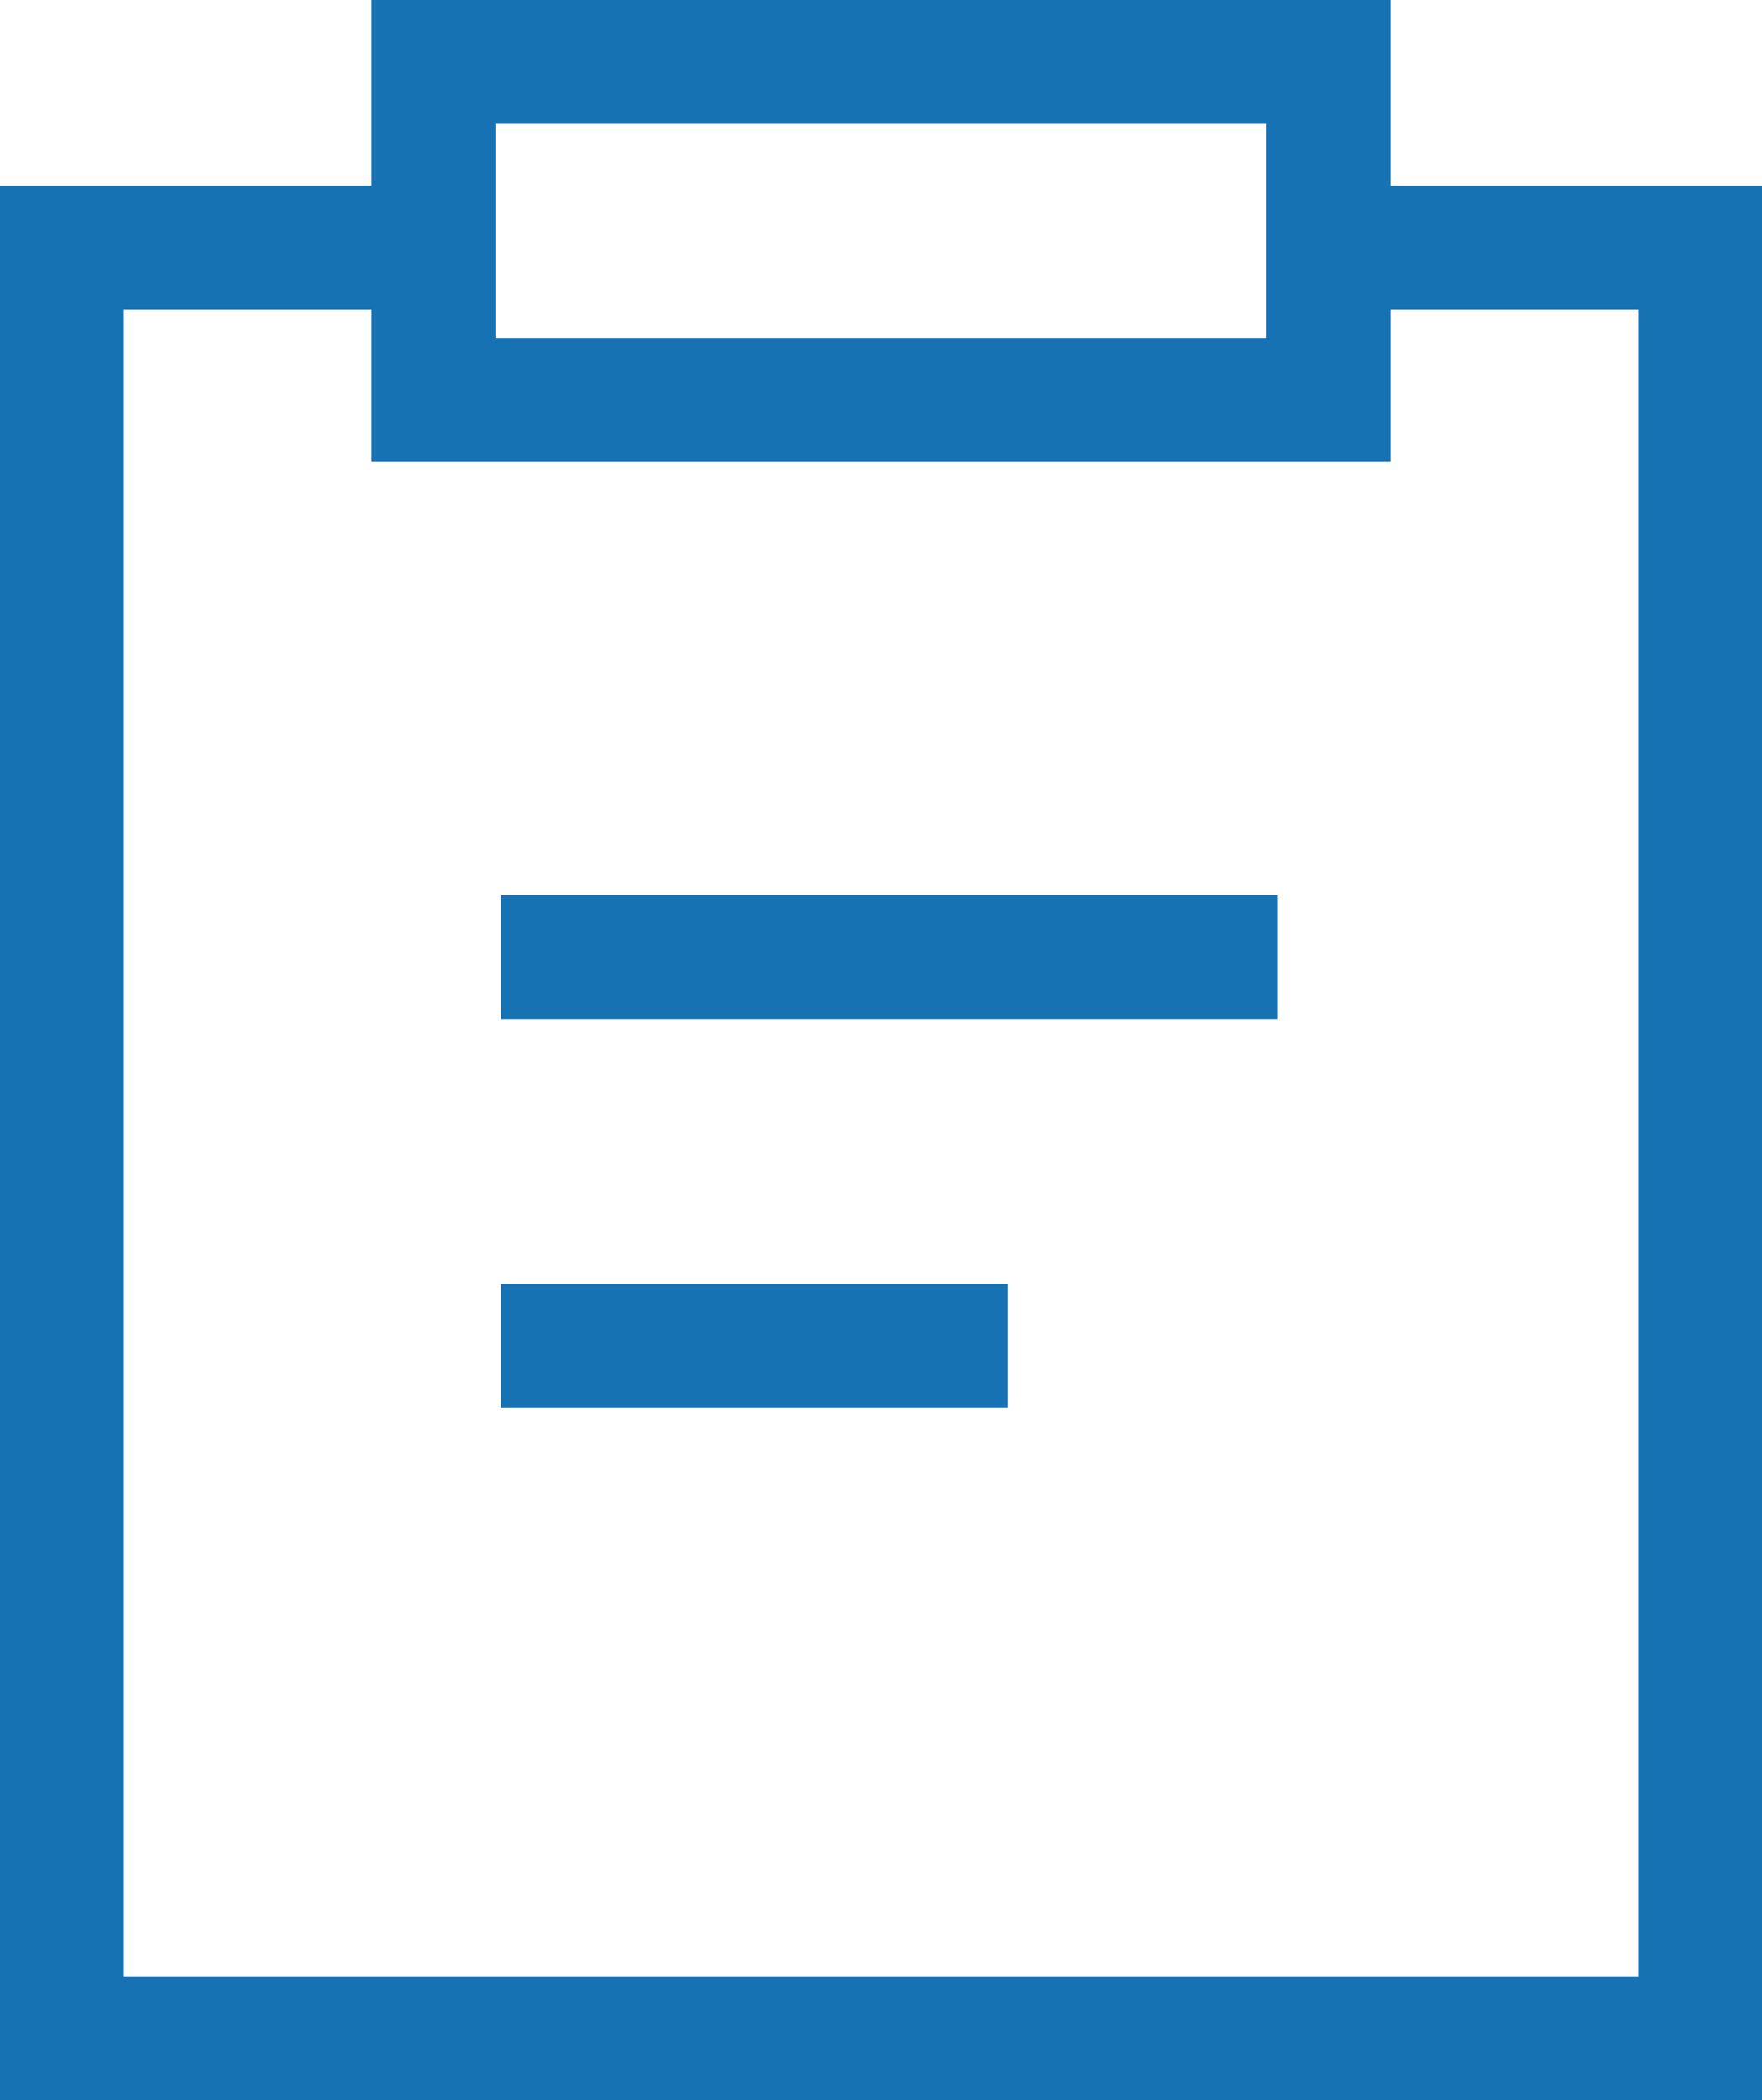
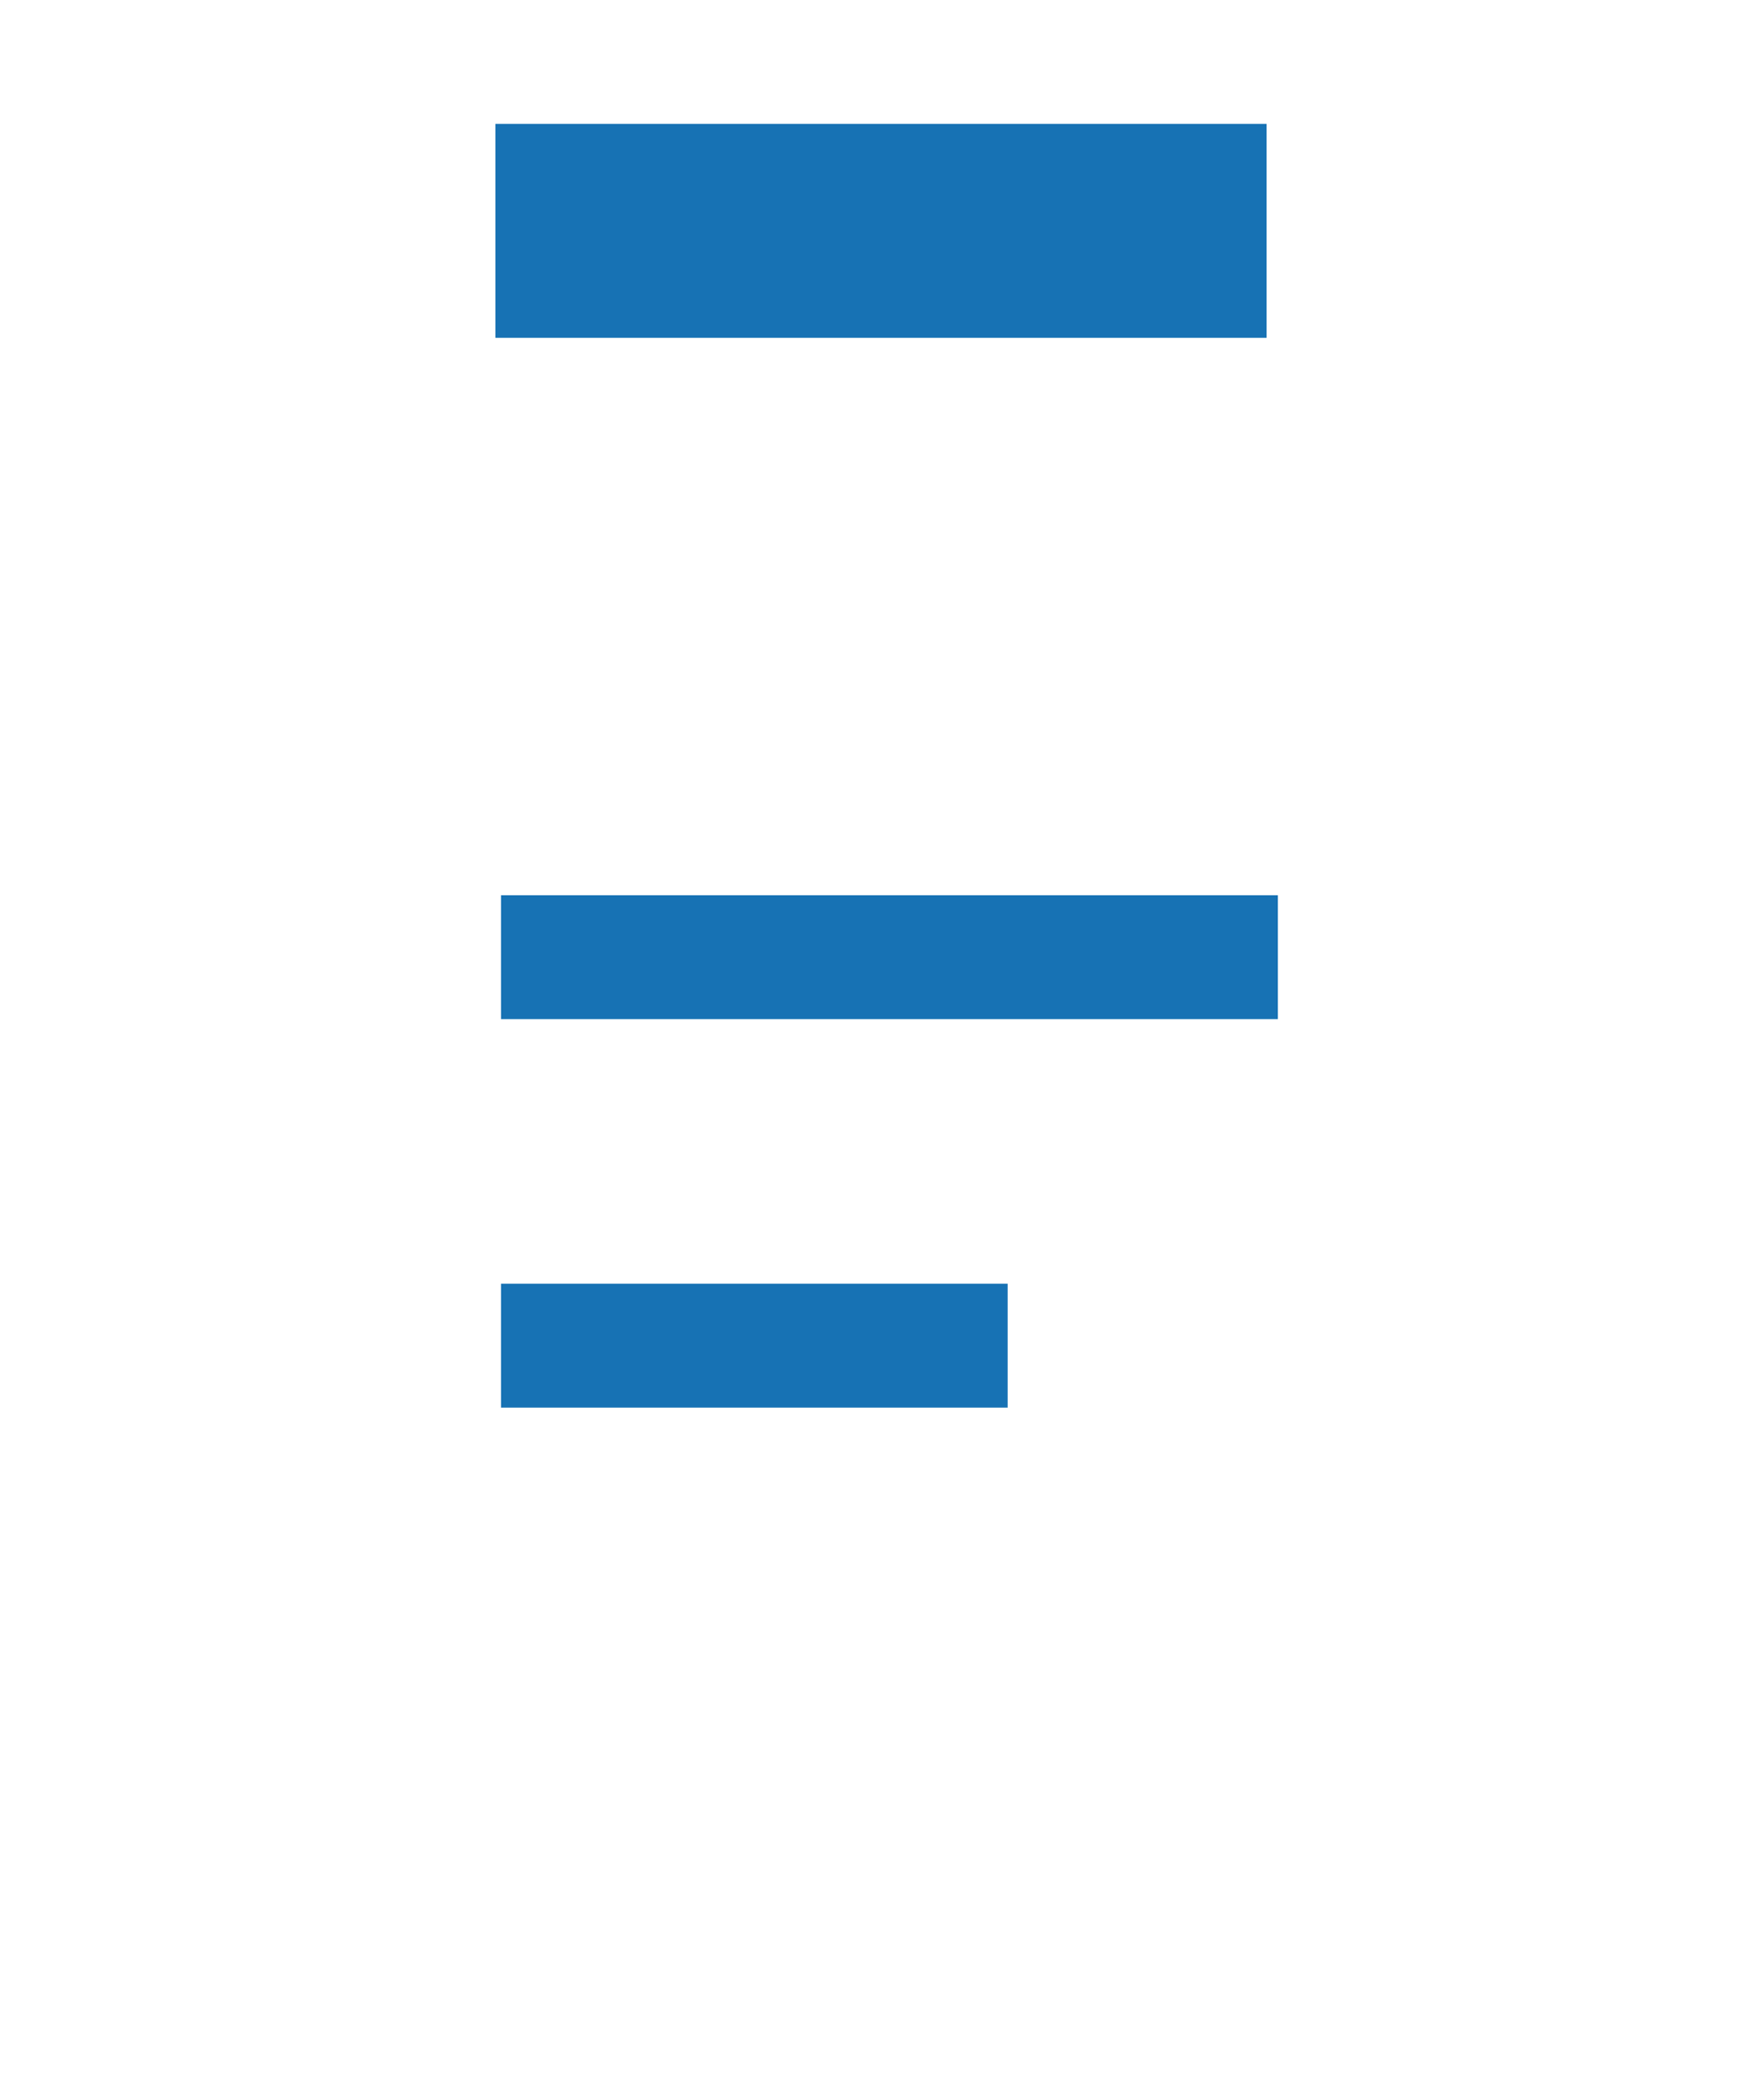
<svg xmlns="http://www.w3.org/2000/svg" version="1.1" x="0px" y="0px" width="31.3px" height="37.3px" viewBox="0 0 31.3 37.3" style="enable-background:new 0 0 31.3 37.3;" xml:space="preserve">
  <style type="text/css">
	.st0{fill:#1772B4;}
</style>
  <defs>
</defs>
  <g>
    <g>
-       <polygon class="st0" points="31.3,37.3 0,37.3 0,3.3 7,3.3 7,5.5 2.2,5.5 2.2,35.1 29.1,35.1 29.1,5.5 24.1,5.5 24.1,3.3     31.3,3.3   " />
-     </g>
+       </g>
    <g>
-       <path class="st0" d="M24.7,8.2H6.6V0h18.1V8.2z M8.8,6h13.7V2.2H8.8V6z" />
+       <path class="st0" d="M24.7,8.2H6.6h18.1V8.2z M8.8,6h13.7V2.2H8.8V6z" />
    </g>
    <g>
      <rect x="8.9" y="15.9" class="st0" width="13.8" height="2.2" />
    </g>
    <g>
      <rect x="8.9" y="22.8" class="st0" width="9" height="2.2" />
    </g>
  </g>
</svg>